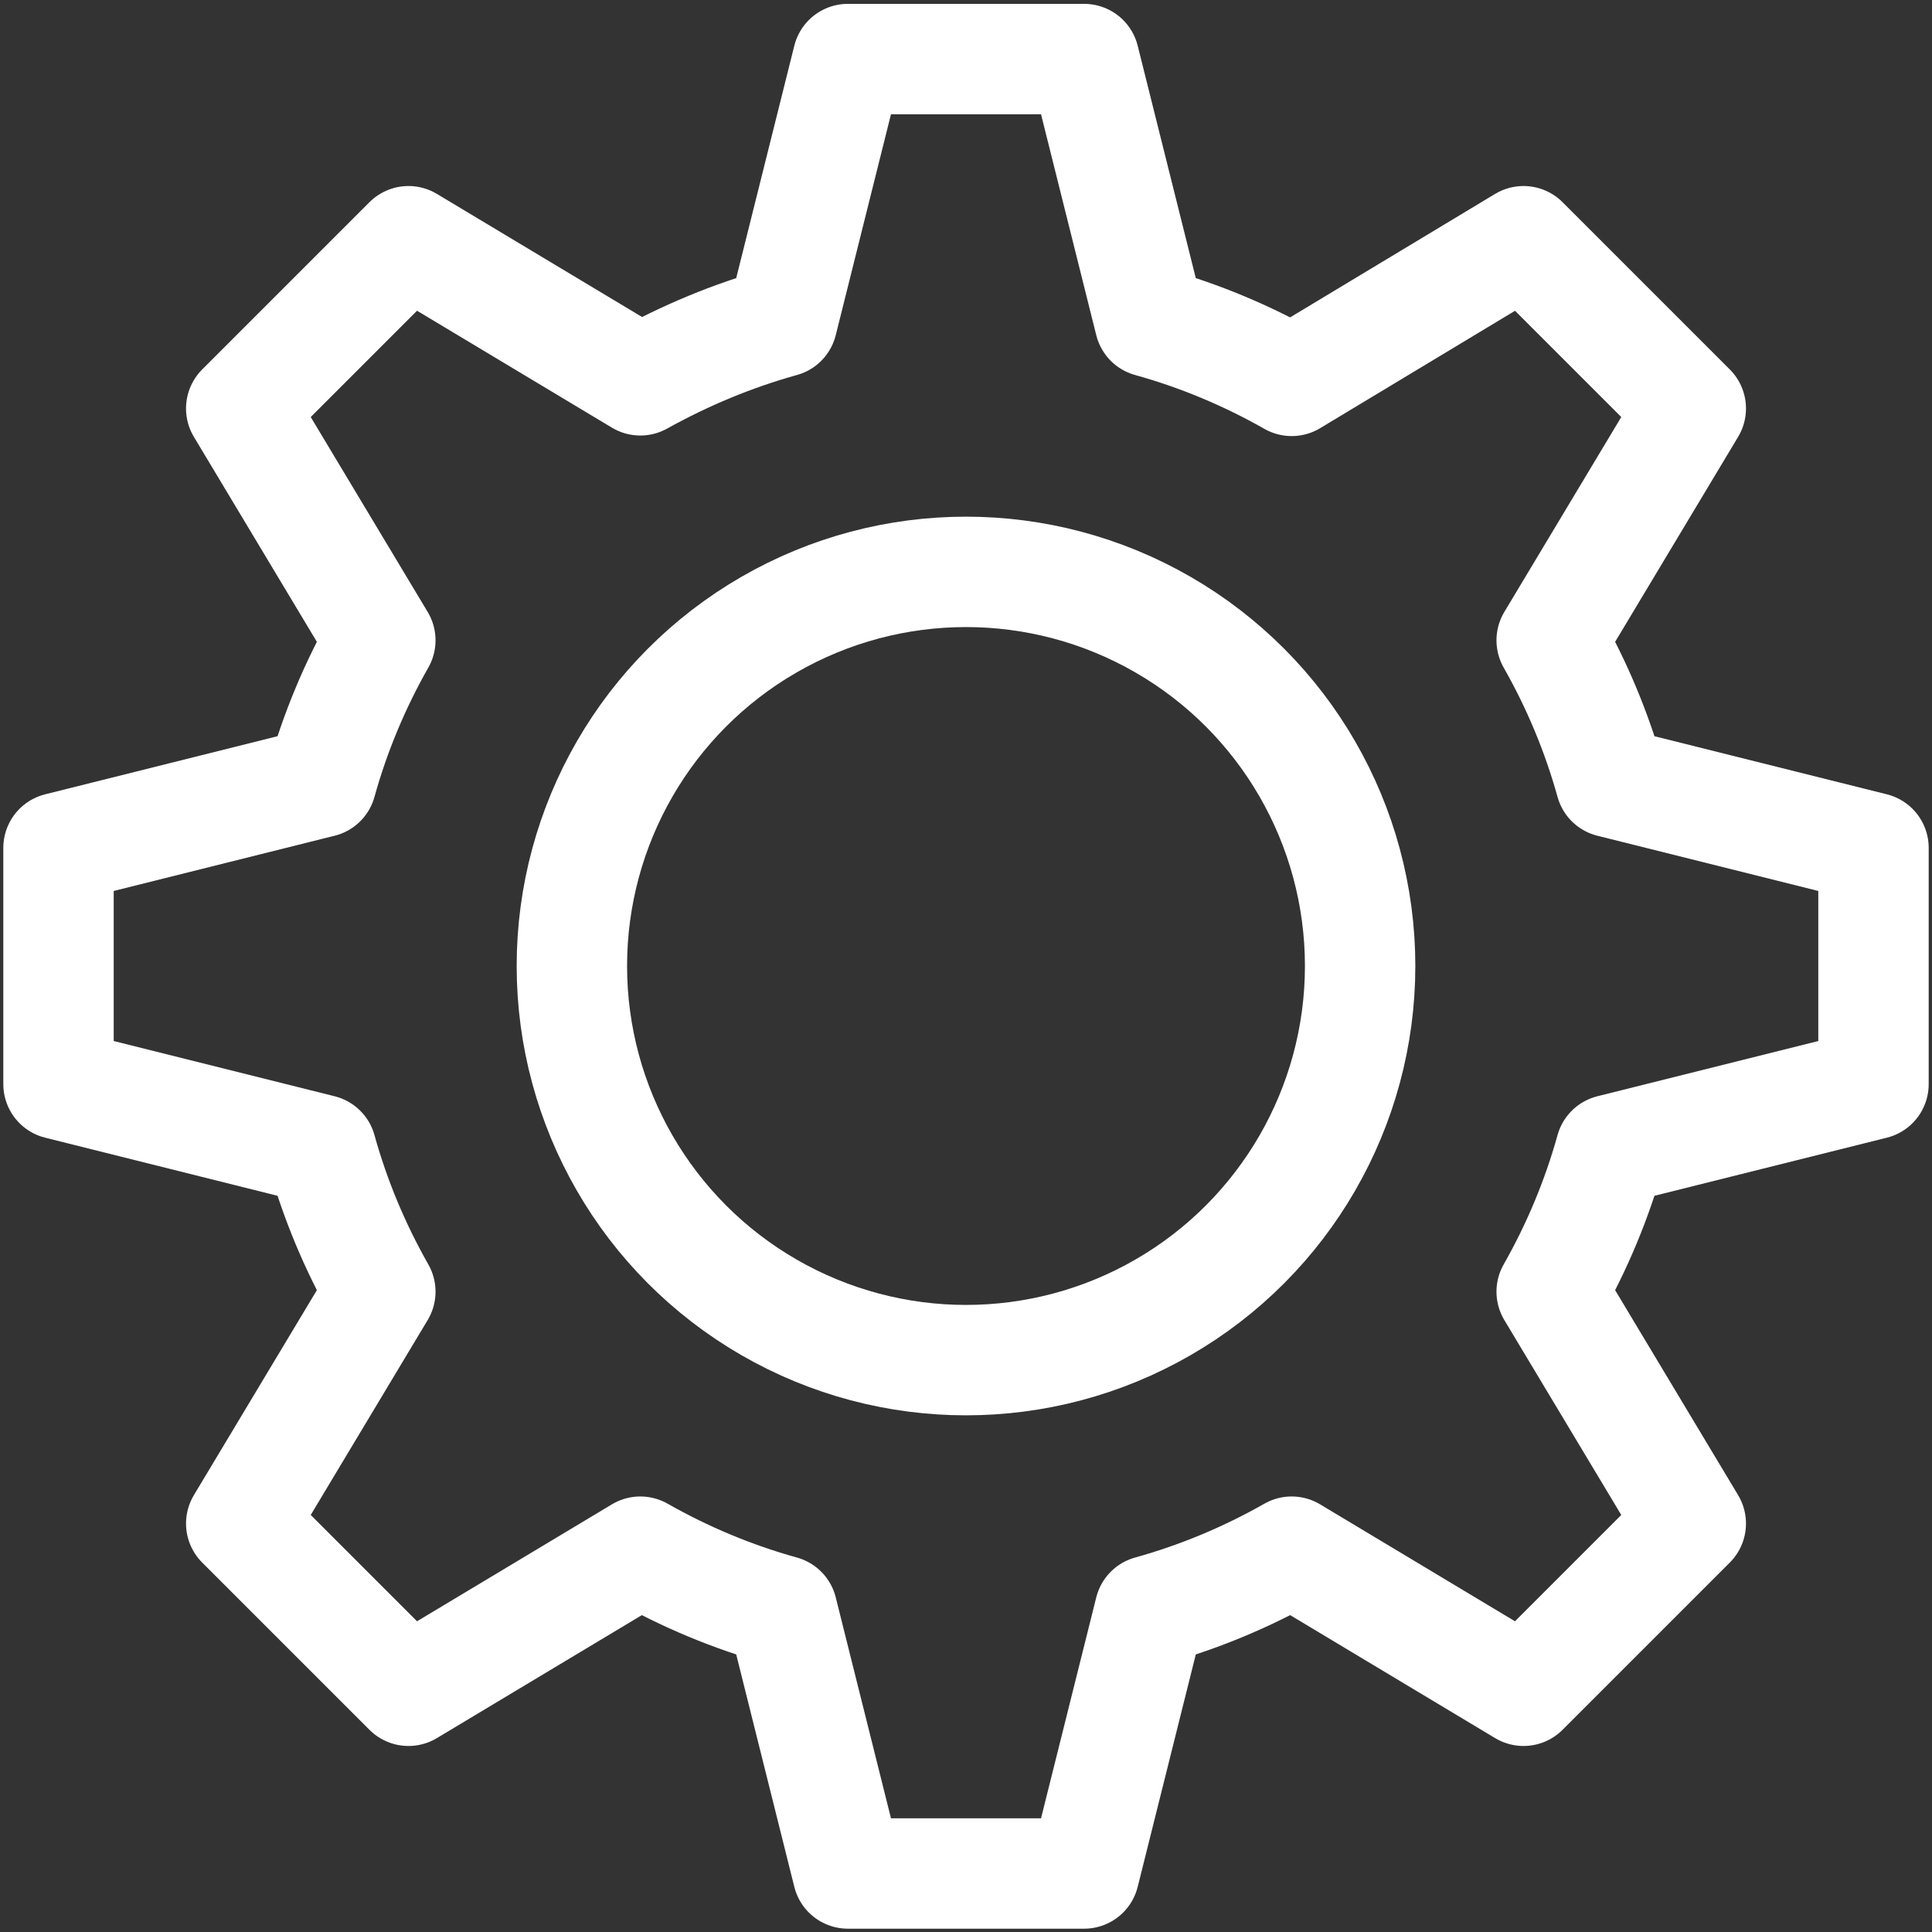
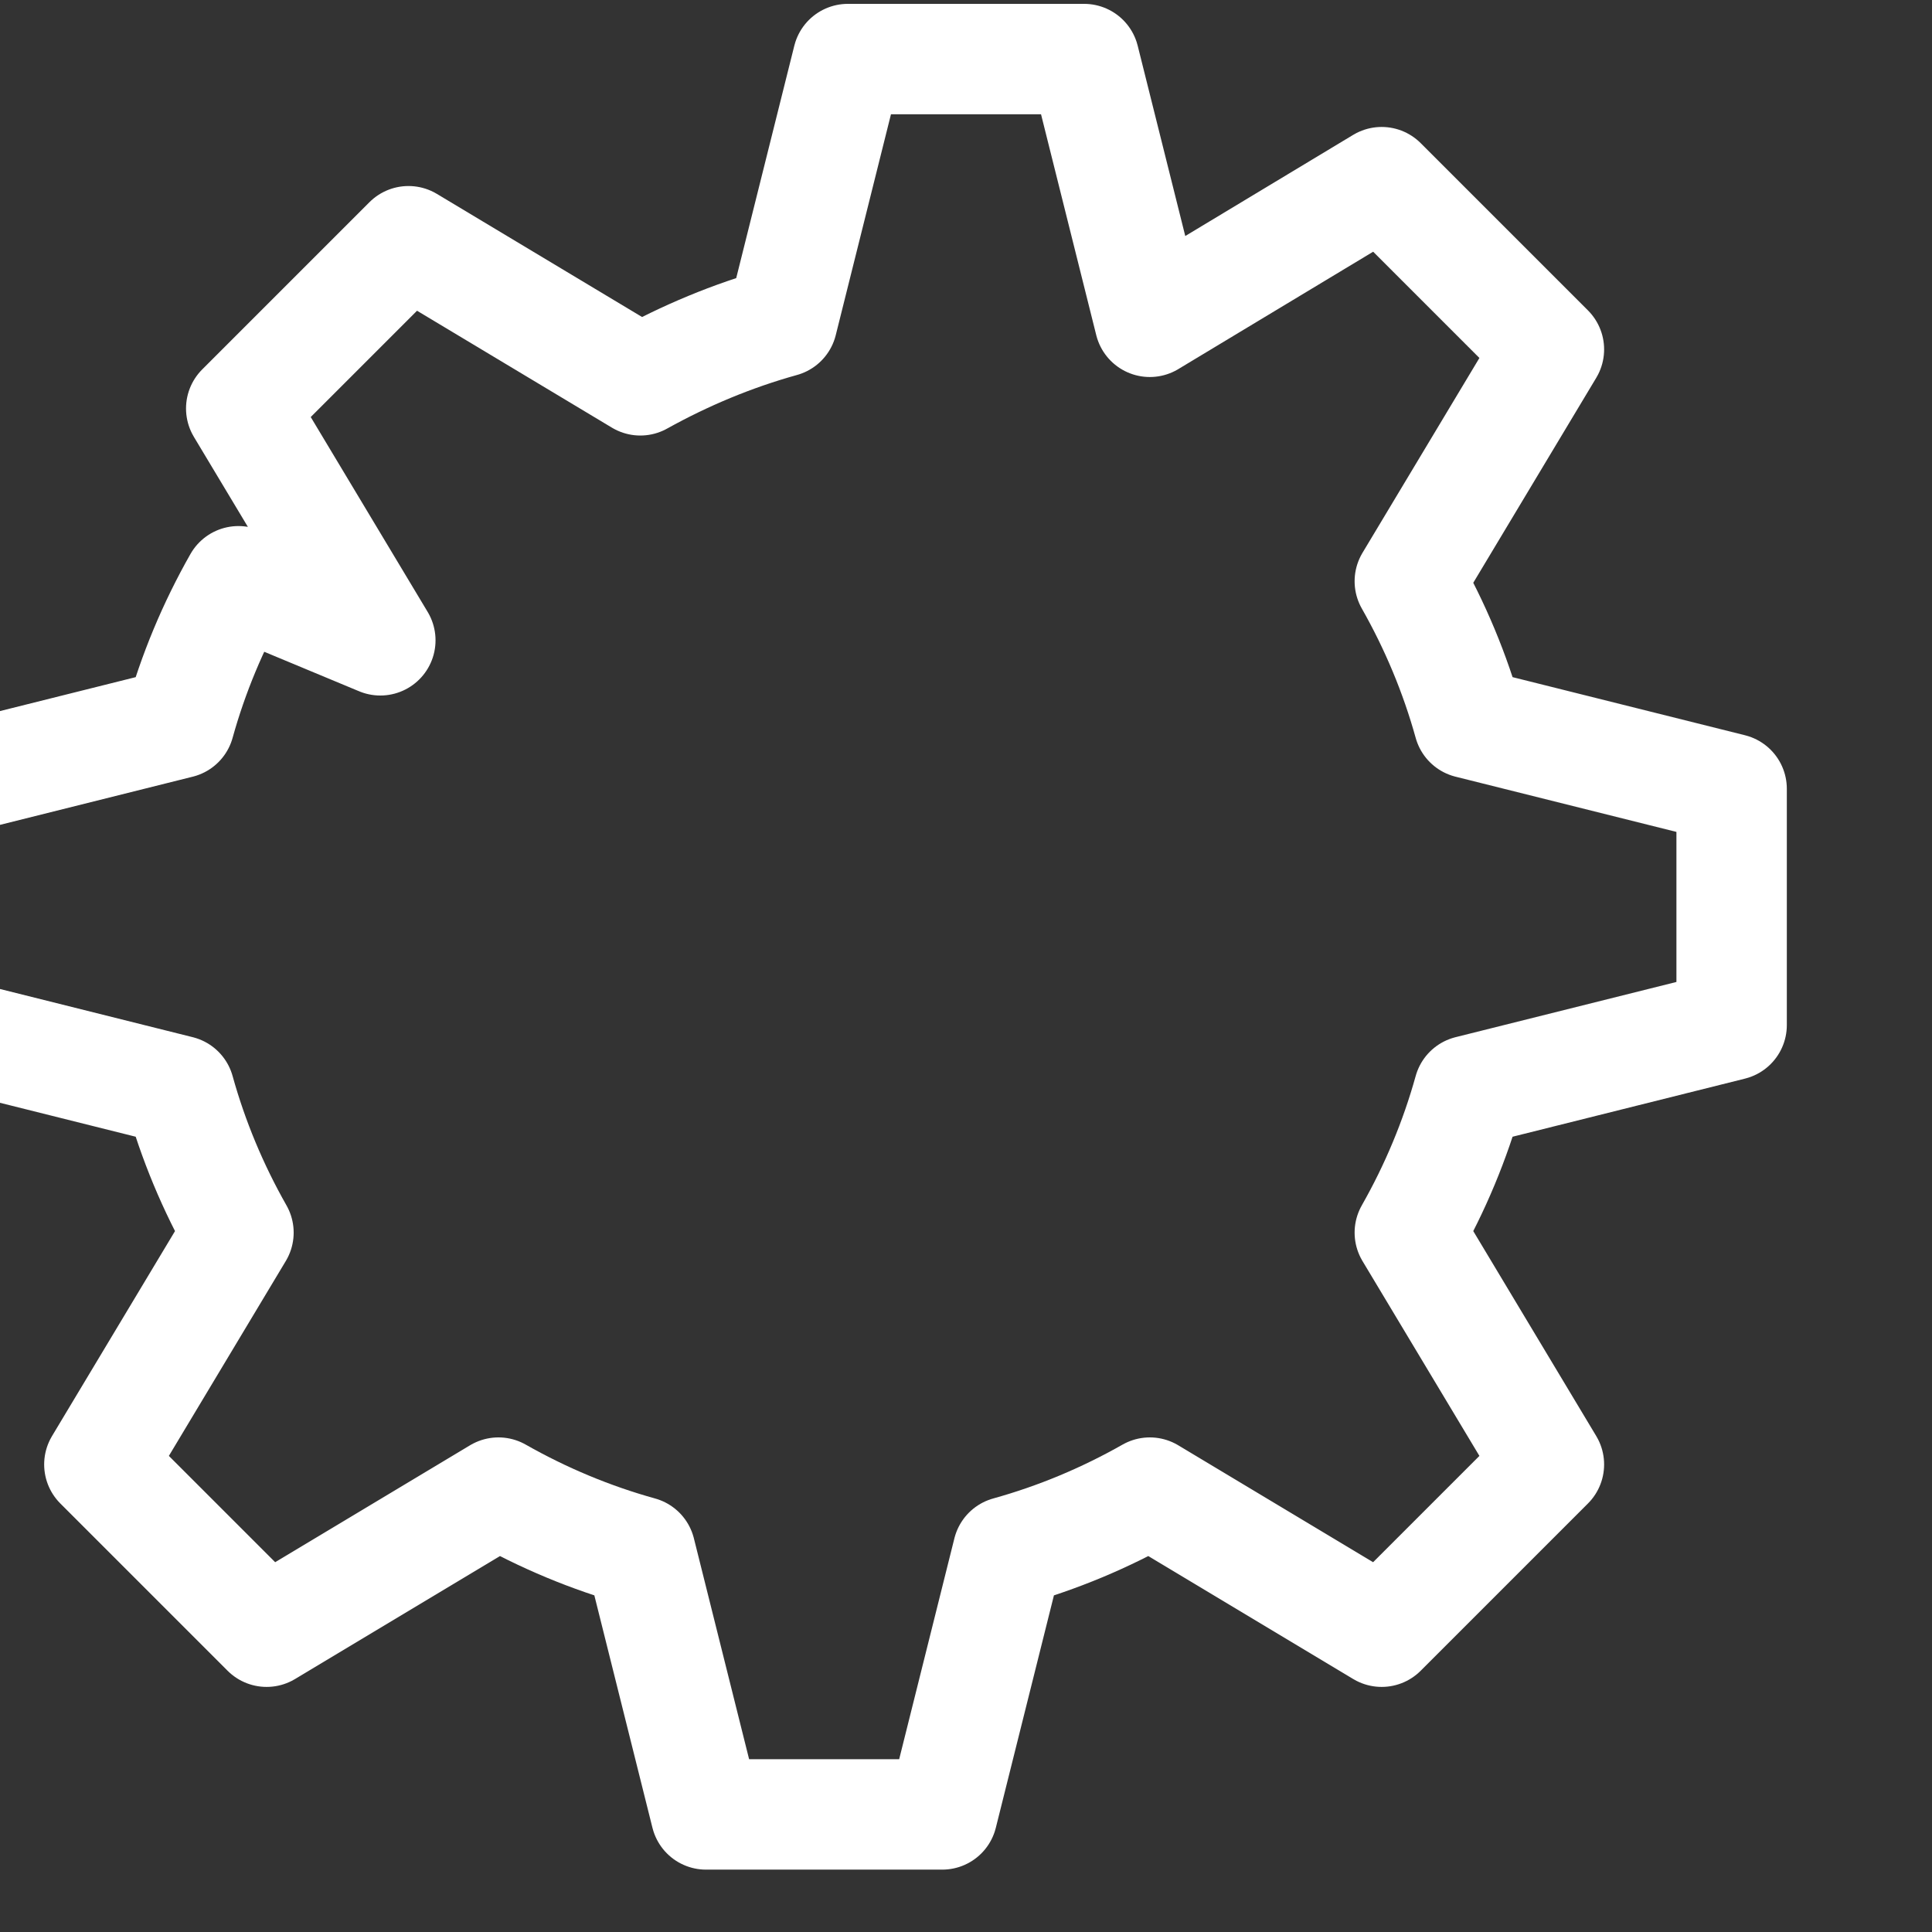
<svg xmlns="http://www.w3.org/2000/svg" id="Ebene_1" data-name="Ebene 1" viewBox="0 0 35 35">
  <rect x="0" y="0" width="35" height="35" fill="#333333" stroke="none" />
  <defs>
    <style>
      .cls-1 {
        fill: none;
        stroke: #FFFFFF;
        stroke-linecap: round;
        stroke-linejoin: round;
        stroke-width: 2px;
      }
    </style>
  </defs>
  <g id="Gruppe_299" data-name="Gruppe 299">
-     <path id="Pfad_236" data-name="Pfad 236" class="cls-1" d="M6.89,11.6l-2.52-4.2,3.03-3.03,4.2,2.52h0c.81-.45,1.67-.81,2.57-1.06l1.19-4.76h4.28l1.19,4.76c.9.25,1.76.61,2.57,1.07h0s4.2-2.53,4.2-2.53l3.03,3.03-2.52,4.2h0c.46.81.82,1.67,1.07,2.57l4.76,1.19v4.28l-4.76,1.19c-.25.9-.61,1.76-1.07,2.57h0l2.52,4.2-3.03,3.03-4.2-2.52h0c-.81.46-1.67.82-2.57,1.07l-1.19,4.76h-4.28l-1.19-4.76c-.9-.25-1.76-.61-2.57-1.07h0l-4.2,2.52-3.03-3.03,2.52-4.2h0c-.46-.81-.82-1.67-1.07-2.57l-4.76-1.19v-4.28l4.76-1.19c.25-.9.61-1.76,1.07-2.57h0Z" />
-     <circle id="Ellipse_35" data-name="Ellipse 35" class="cls-1" cx="17.5" cy="17.5" r="7.14" />
+     <path id="Pfad_236" data-name="Pfad 236" class="cls-1" d="M6.89,11.6l-2.52-4.2,3.03-3.03,4.2,2.52h0c.81-.45,1.67-.81,2.57-1.06l1.19-4.76h4.28l1.19,4.76h0s4.2-2.53,4.2-2.53l3.03,3.03-2.52,4.2h0c.46.81.82,1.67,1.07,2.57l4.76,1.19v4.28l-4.76,1.19c-.25.9-.61,1.76-1.07,2.57h0l2.52,4.2-3.03,3.03-4.2-2.52h0c-.81.46-1.67.82-2.57,1.07l-1.19,4.76h-4.28l-1.19-4.76c-.9-.25-1.76-.61-2.57-1.07h0l-4.2,2.52-3.03-3.03,2.52-4.2h0c-.46-.81-.82-1.67-1.07-2.57l-4.76-1.19v-4.28l4.76-1.19c.25-.9.61-1.76,1.07-2.57h0Z" />
  </g>
</svg>